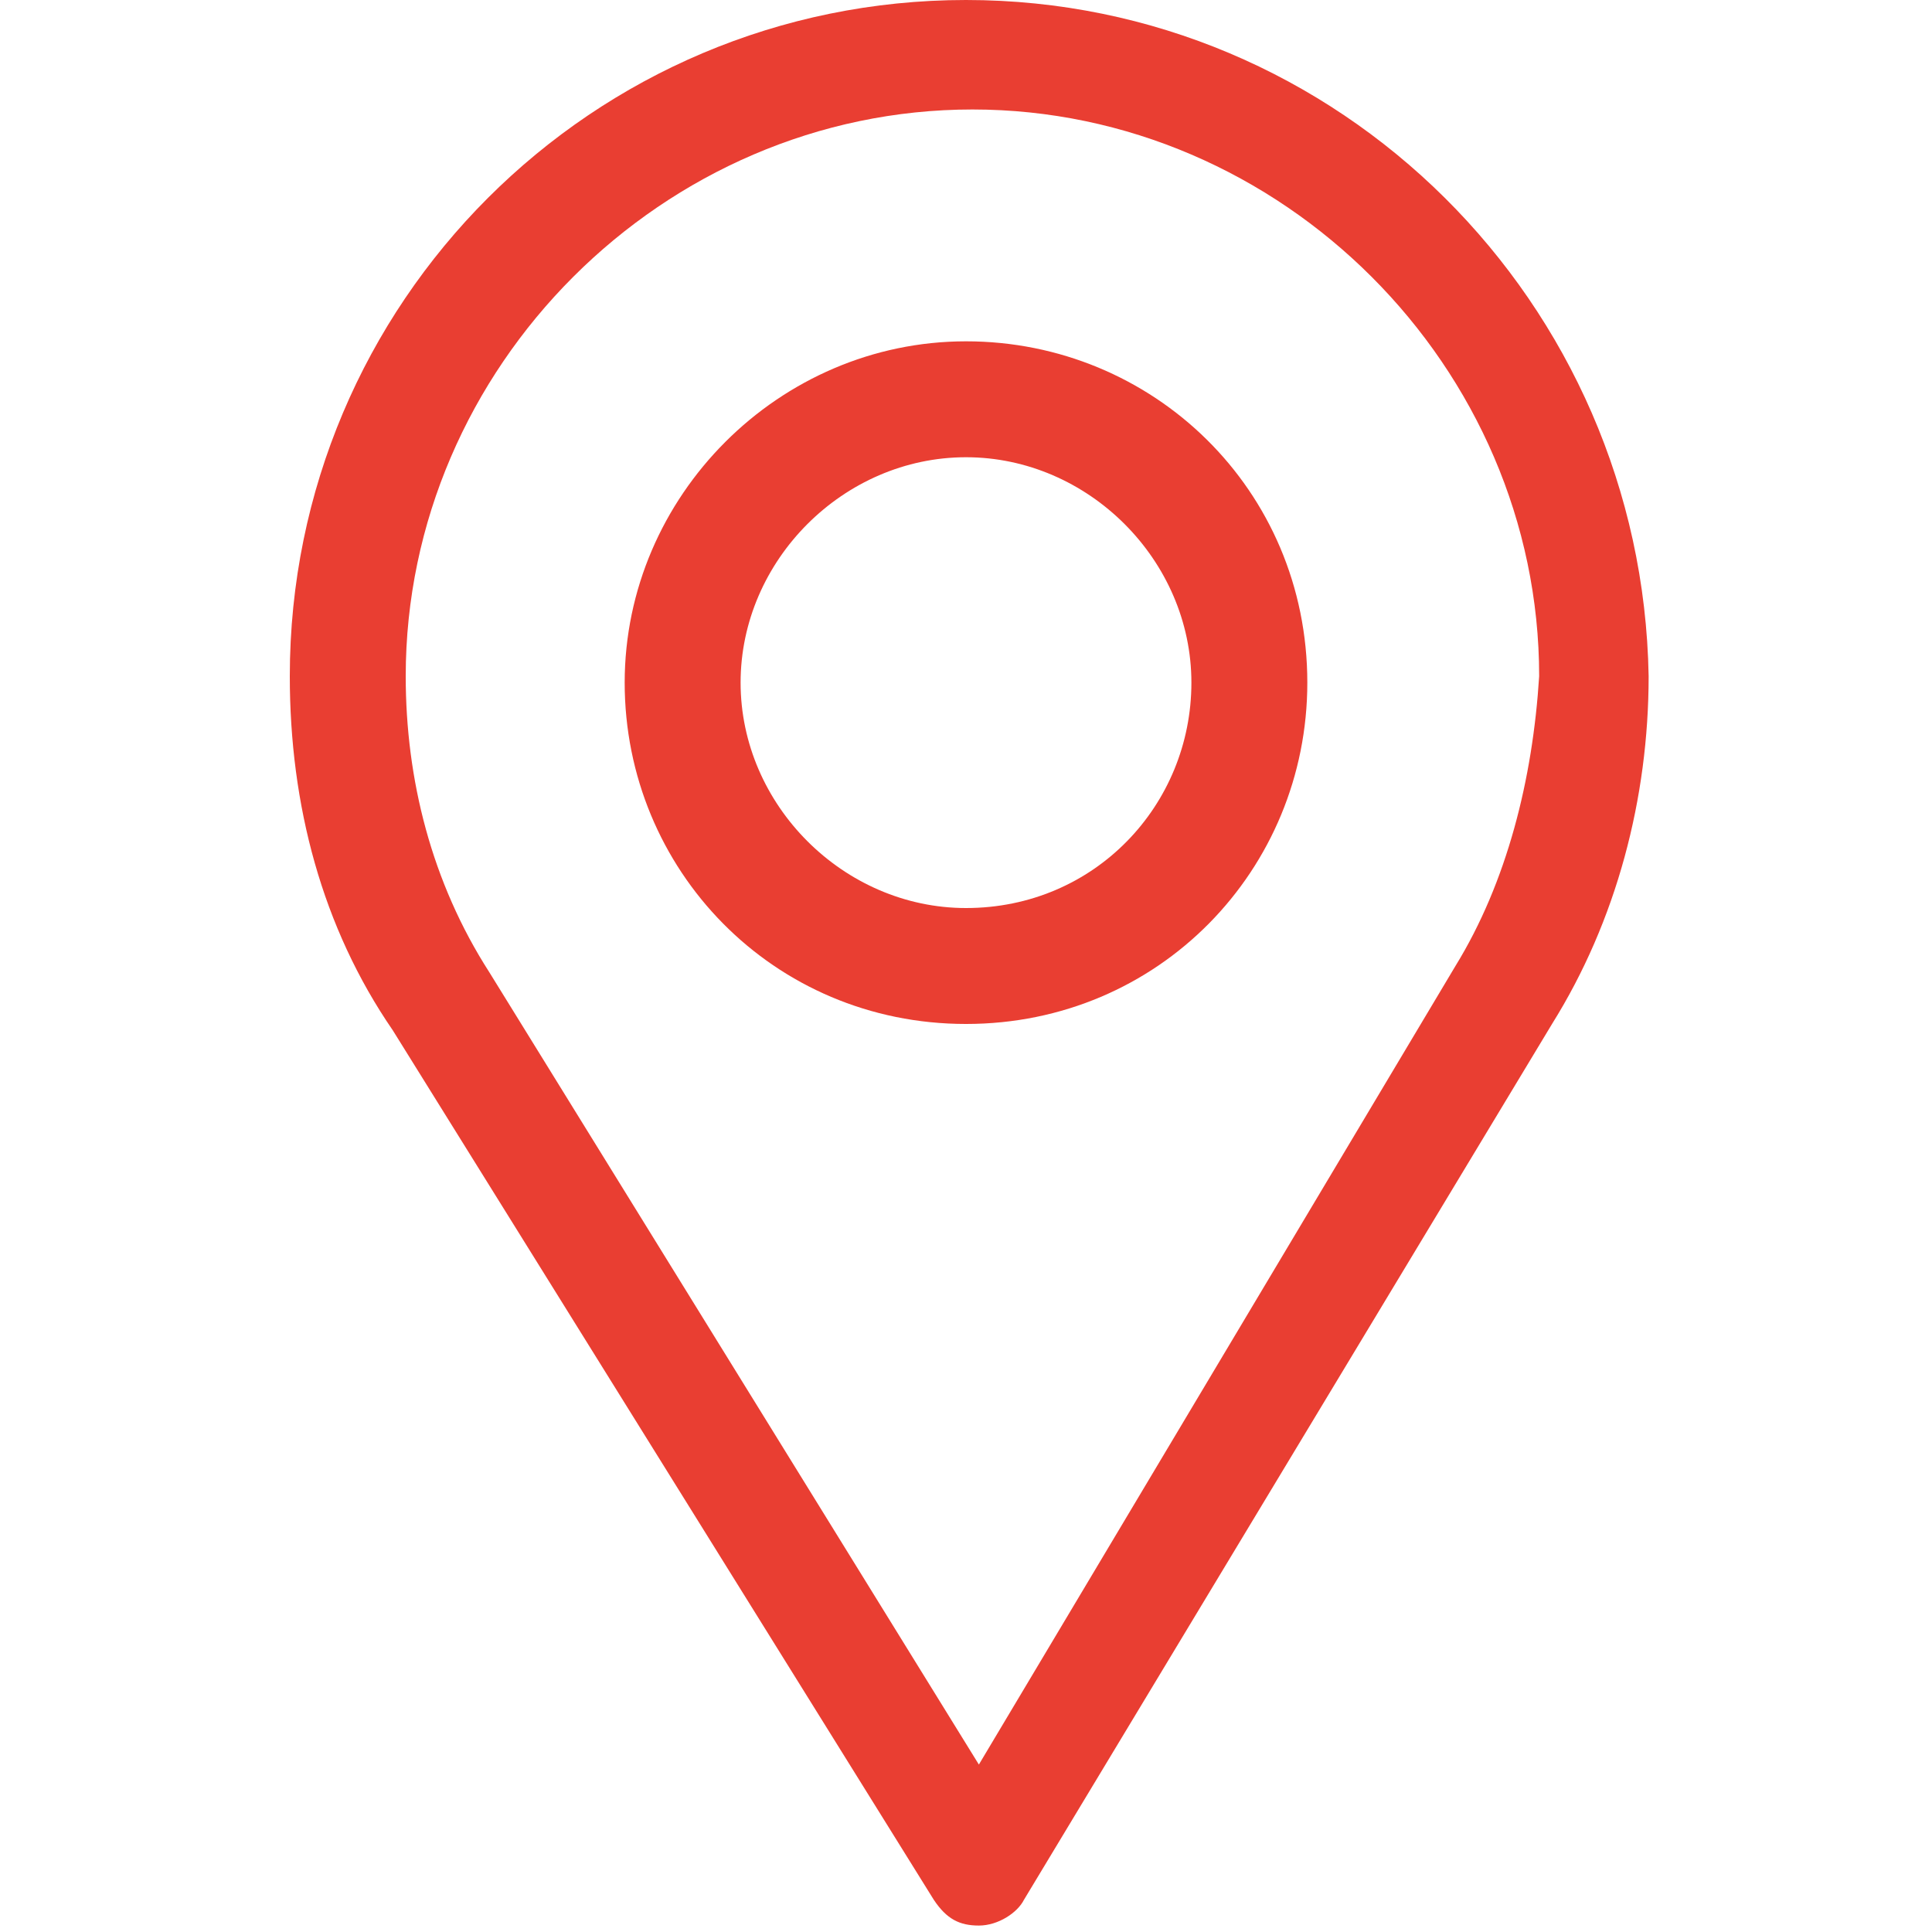
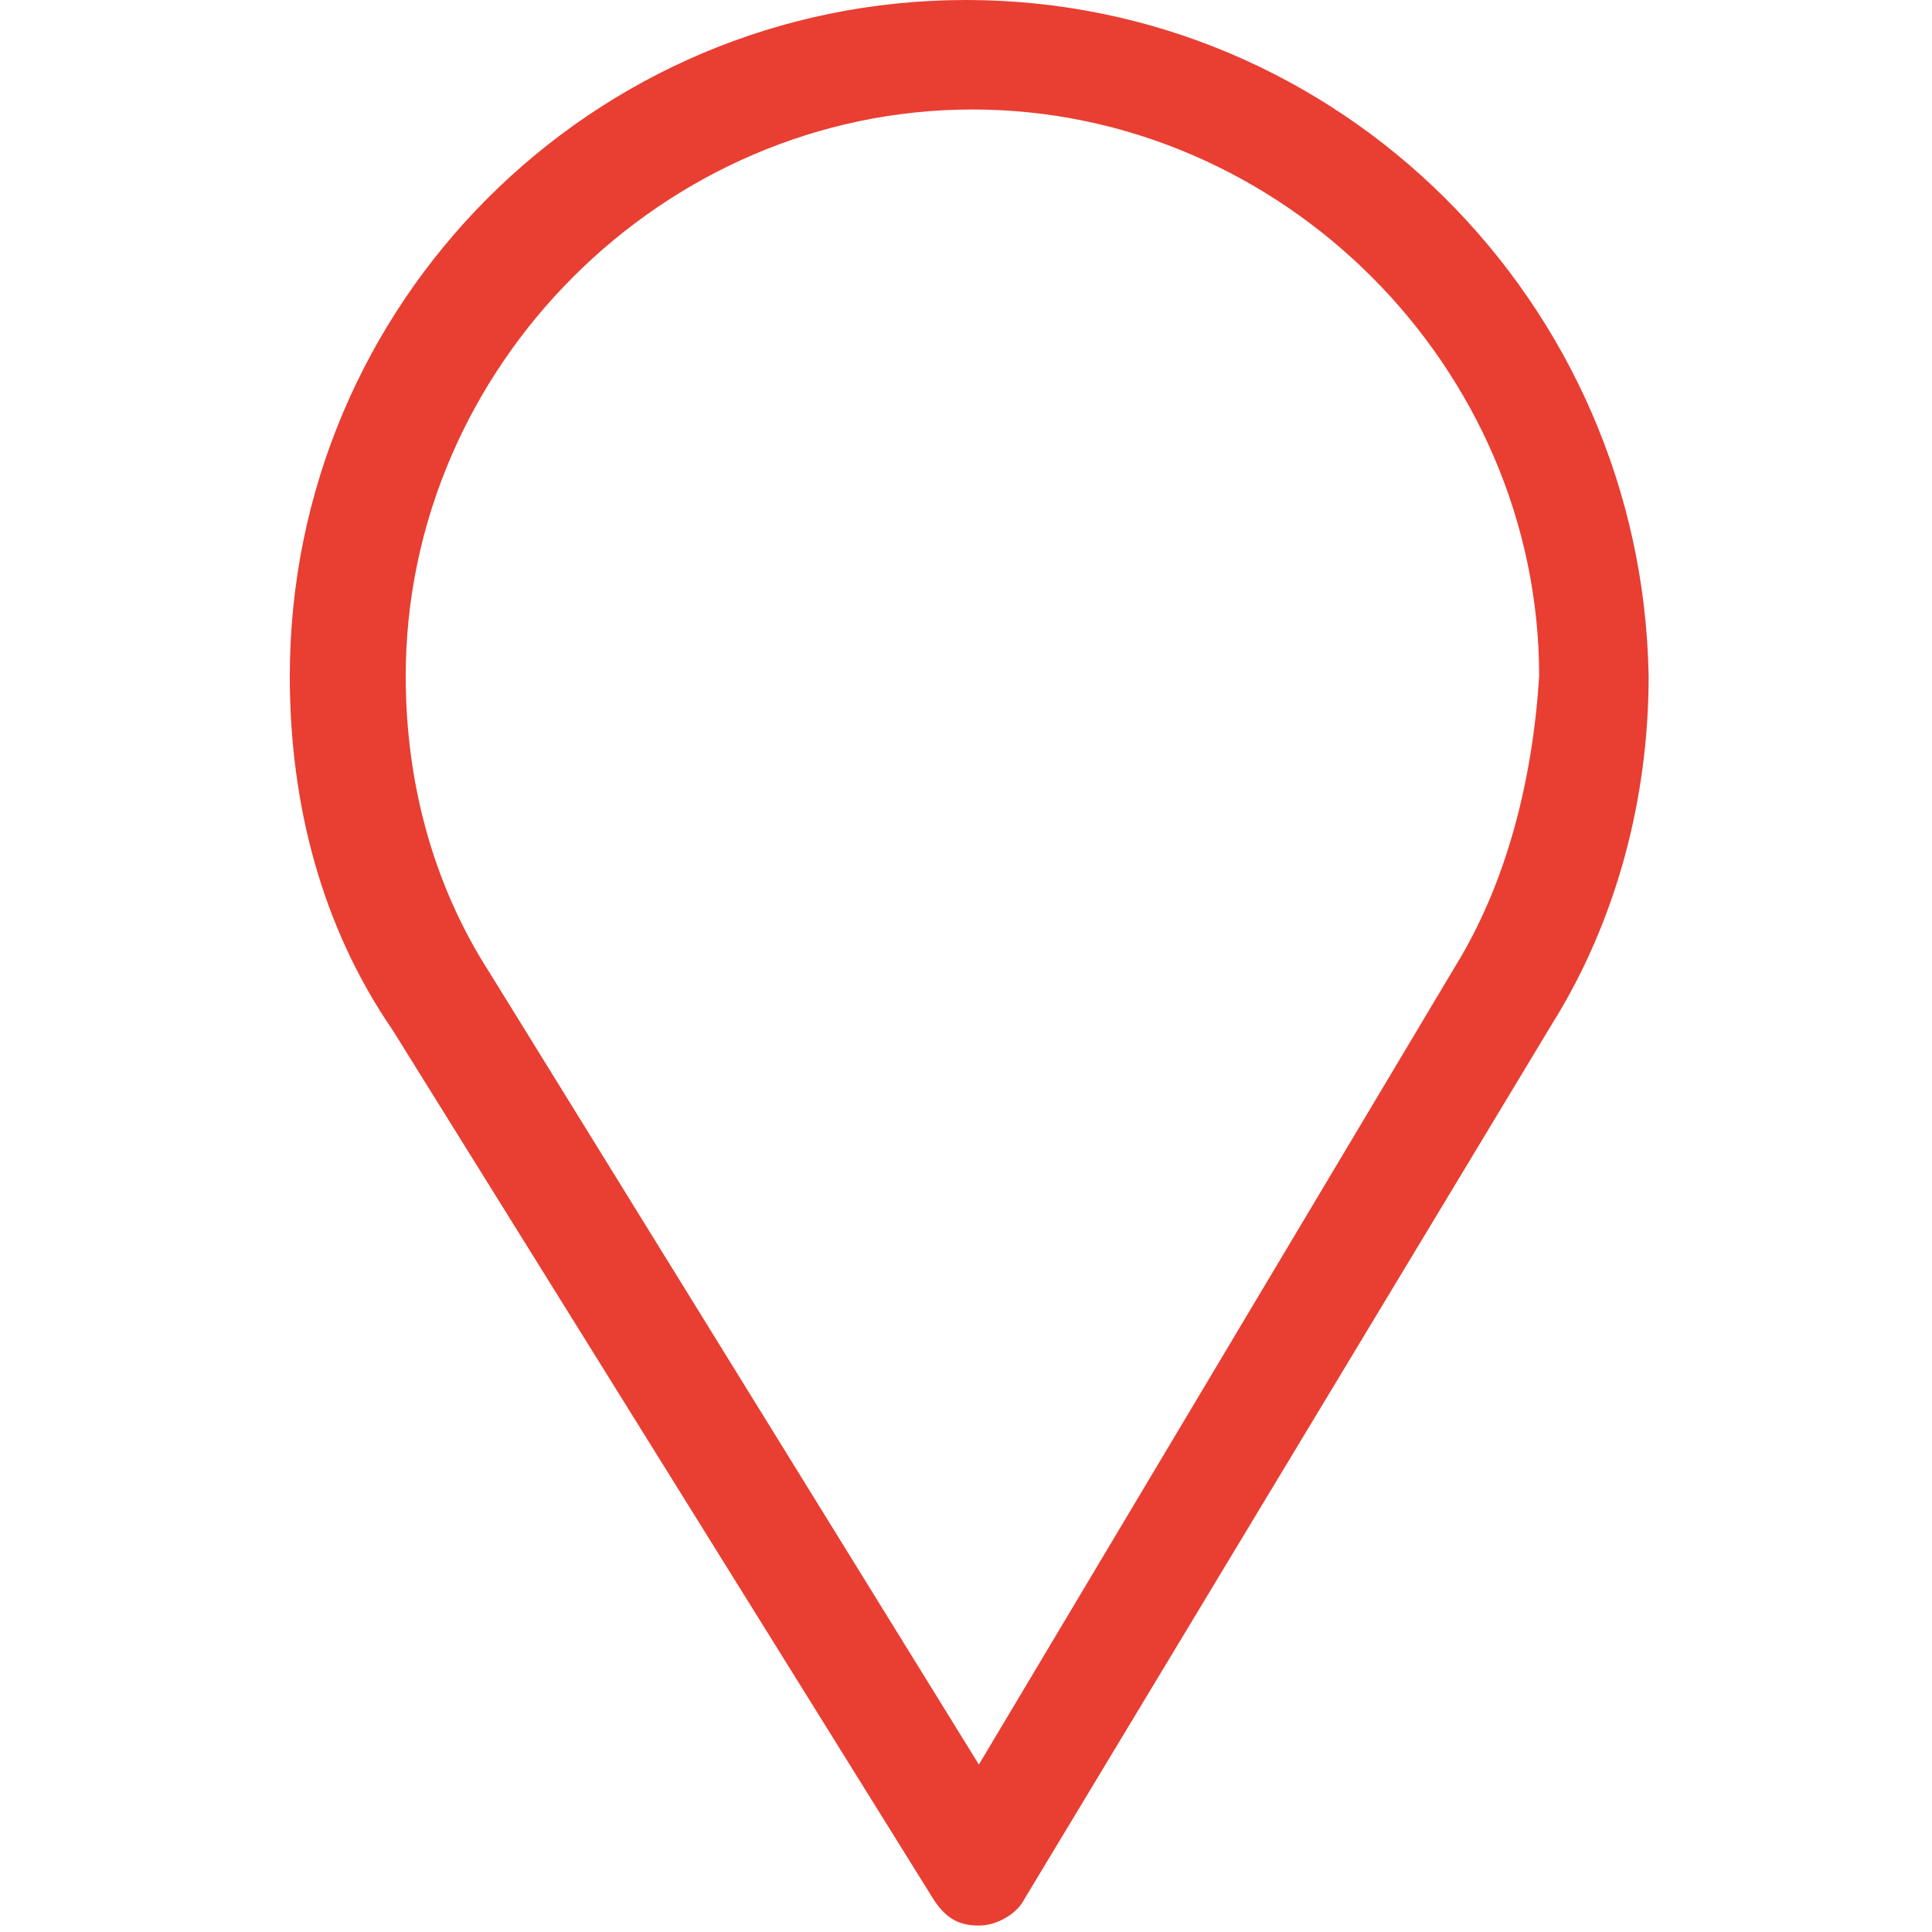
<svg xmlns="http://www.w3.org/2000/svg" version="1.1" id="Capa_1" x="0px" y="0px" viewBox="467 15 30 30" style="enable-background:new 467 15 30 30;" xml:space="preserve">
  <style type="text/css">
	.st0{fill:#E93E32;}
</style>
  <g>
    <g>
      <g>
        <path class="st0" d="M482,15c-5.8,0-10.5,4.7-10.5,10.5c0,2,0.5,3.9,1.6,5.5l8.4,13.5c0.2,0.3,0.4,0.4,0.7,0.4c0,0,0,0,0,0     c0.3,0,0.6-0.2,0.7-0.4l8.2-13.6c1-1.6,1.5-3.5,1.5-5.4C492.5,19.7,487.8,15,482,15z M489.6,30l-7.4,12.4l-7.6-12.3     c-0.9-1.4-1.3-3-1.3-4.6c0-4.8,4-8.8,8.8-8.8s8.8,4,8.8,8.8C490.8,27.1,490.4,28.7,489.6,30z" />
      </g>
    </g>
    <g>
      <g>
-         <path class="st0" d="M482,20.3c-2.9,0-5.3,2.4-5.3,5.3c0,2.9,2.3,5.3,5.3,5.3c3,0,5.3-2.4,5.3-5.3     C487.3,22.6,484.9,20.3,482,20.3z M482,29.1c-1.9,0-3.5-1.6-3.5-3.5c0-1.9,1.6-3.5,3.5-3.5s3.5,1.6,3.5,3.5     C485.5,27.5,484,29.1,482,29.1z" />
-       </g>
+         </g>
    </g>
  </g>
</svg>